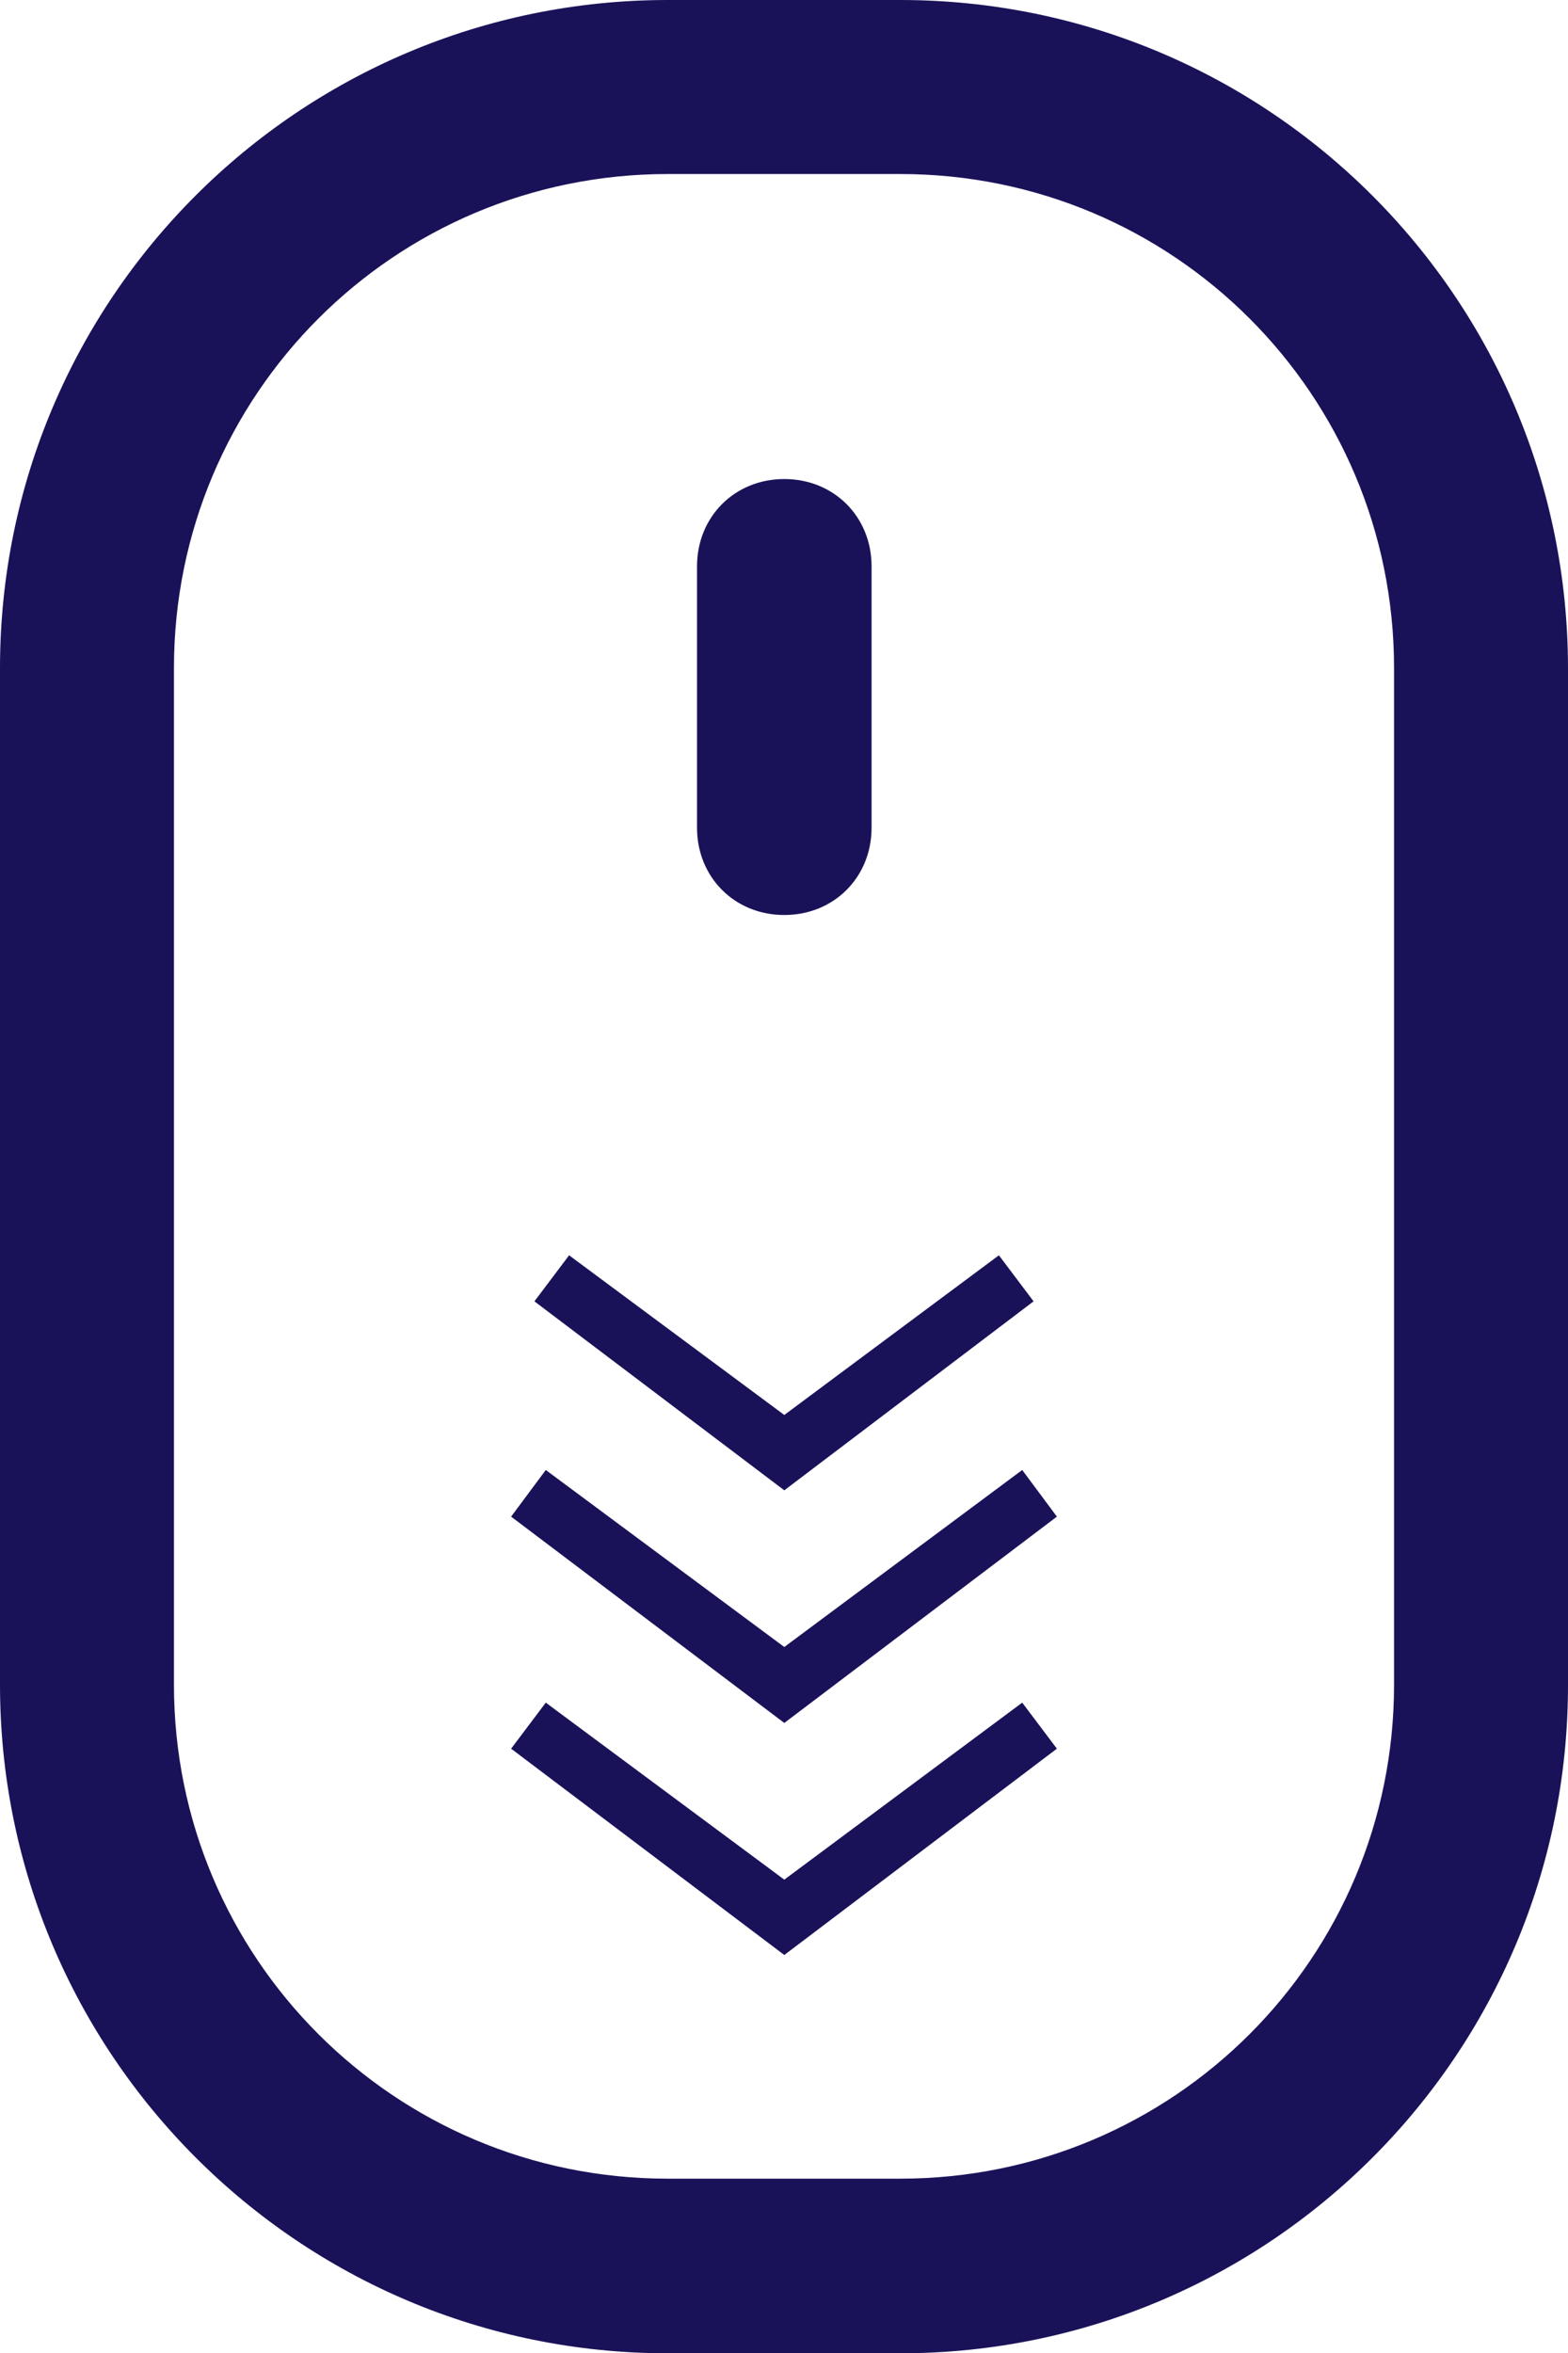
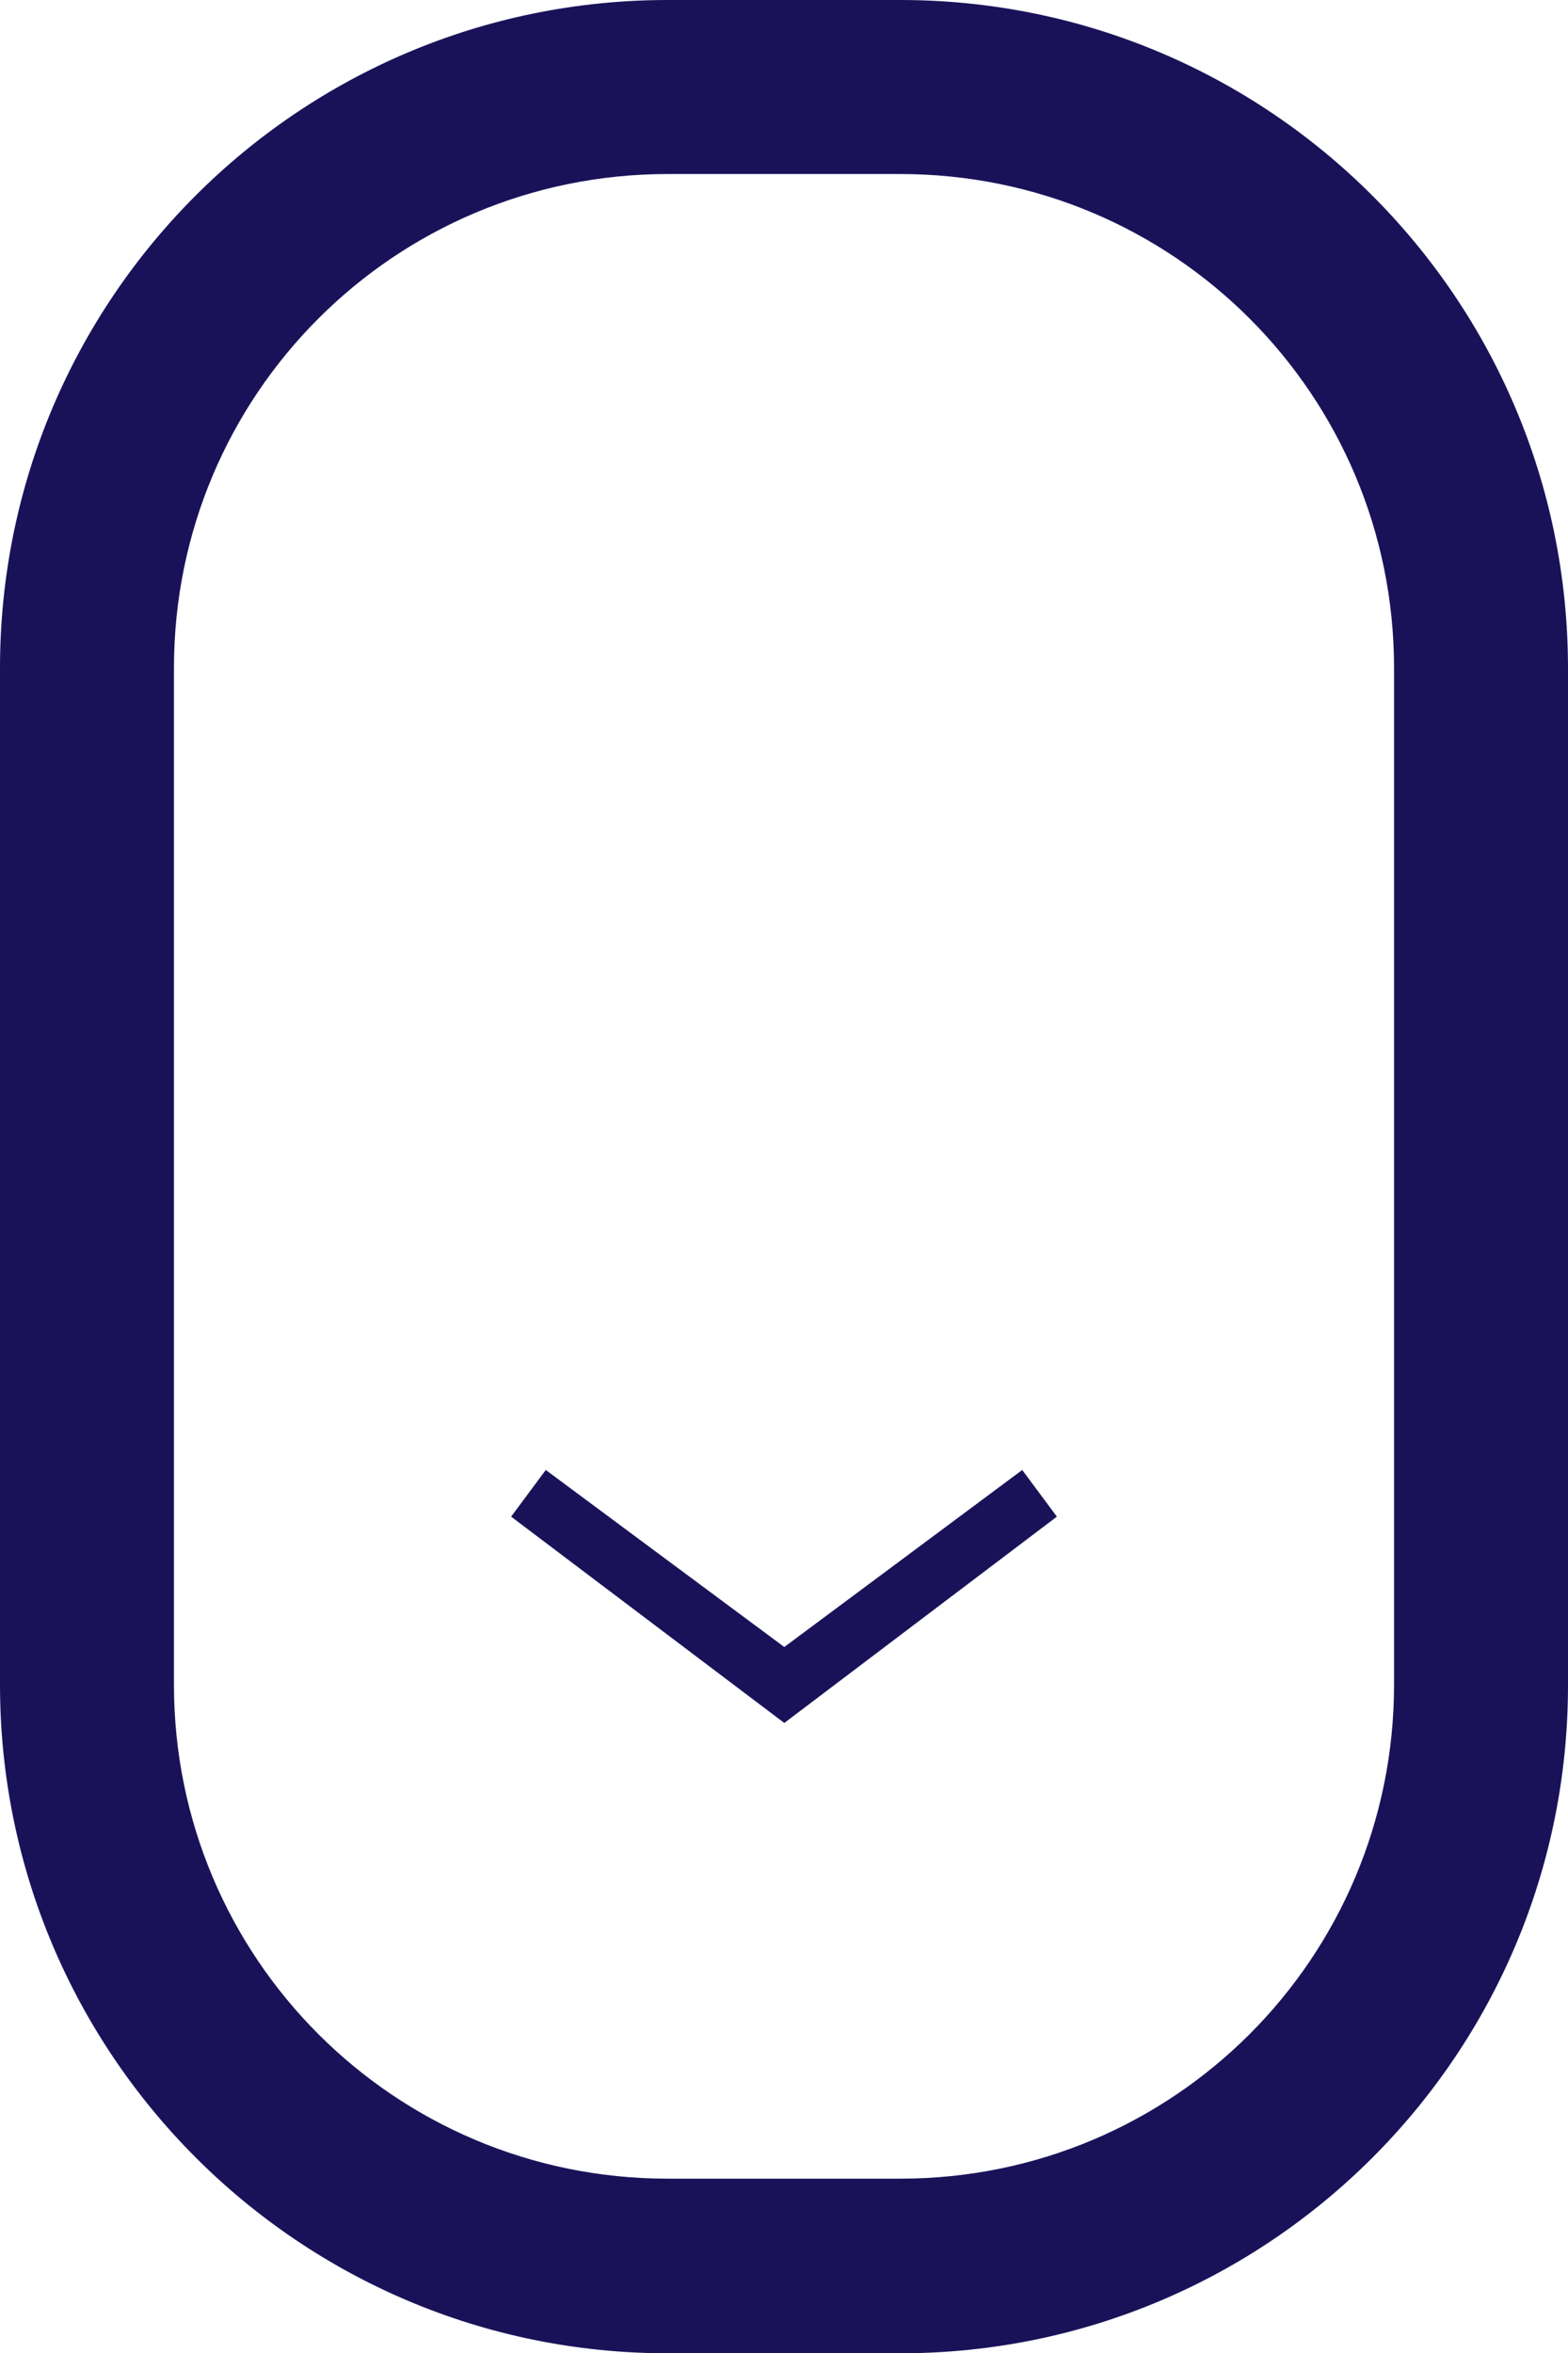
<svg xmlns="http://www.w3.org/2000/svg" version="1.1" id="Layer_1" x="0px" y="0px" viewBox="0 0 262.3 393.5" style="enable-background:new 0 0 262.3 393.5;" xml:space="preserve">
  <style type="text/css">
	.st0{fill:#1A1259;}
</style>
  <path class="st0" d="M111.7,393.5h38.9c61.7,0,111.7-50,111.7-111.7v-170C262.3,50,212.3,0,150.6,0h-38.9C50,0,0,50,0,111.7v170  C0,343.4,50,393.5,111.7,393.5z M29.1,111.7c0-45.7,36.9-82.6,82.6-82.6h38.9c45.7,0,82.6,36.9,82.6,82.6v170  c0,45.7-36.9,82.6-82.6,82.6h-38.9c-45.7,0-82.6-36.9-82.6-82.6L29.1,111.7L29.1,111.7z" />
-   <path class="st0" d="M131.2,153c8.3,0,14.6-6.3,14.6-14.6V94.7c0-8.3-6.3-14.6-14.6-14.6c-8.3,0-14.6,6.3-14.6,14.6v43.7  C116.6,146.7,122.9,153,131.2,153z" />
-   <polygon class="st0" points="176.8,292.4 171,284.7 131.2,314.3 91.3,284.7 85.5,292.4 131.2,326.9 " />
  <polygon class="st0" points="176.8,253.6 171,245.8 131.2,275.4 91.3,245.8 85.5,253.6 131.2,288.1 " />
-   <polygon class="st0" points="172.9,217.6 167.1,209.9 131.2,236.6 95.2,209.9 89.4,217.6 131.2,249.2 " />
</svg>